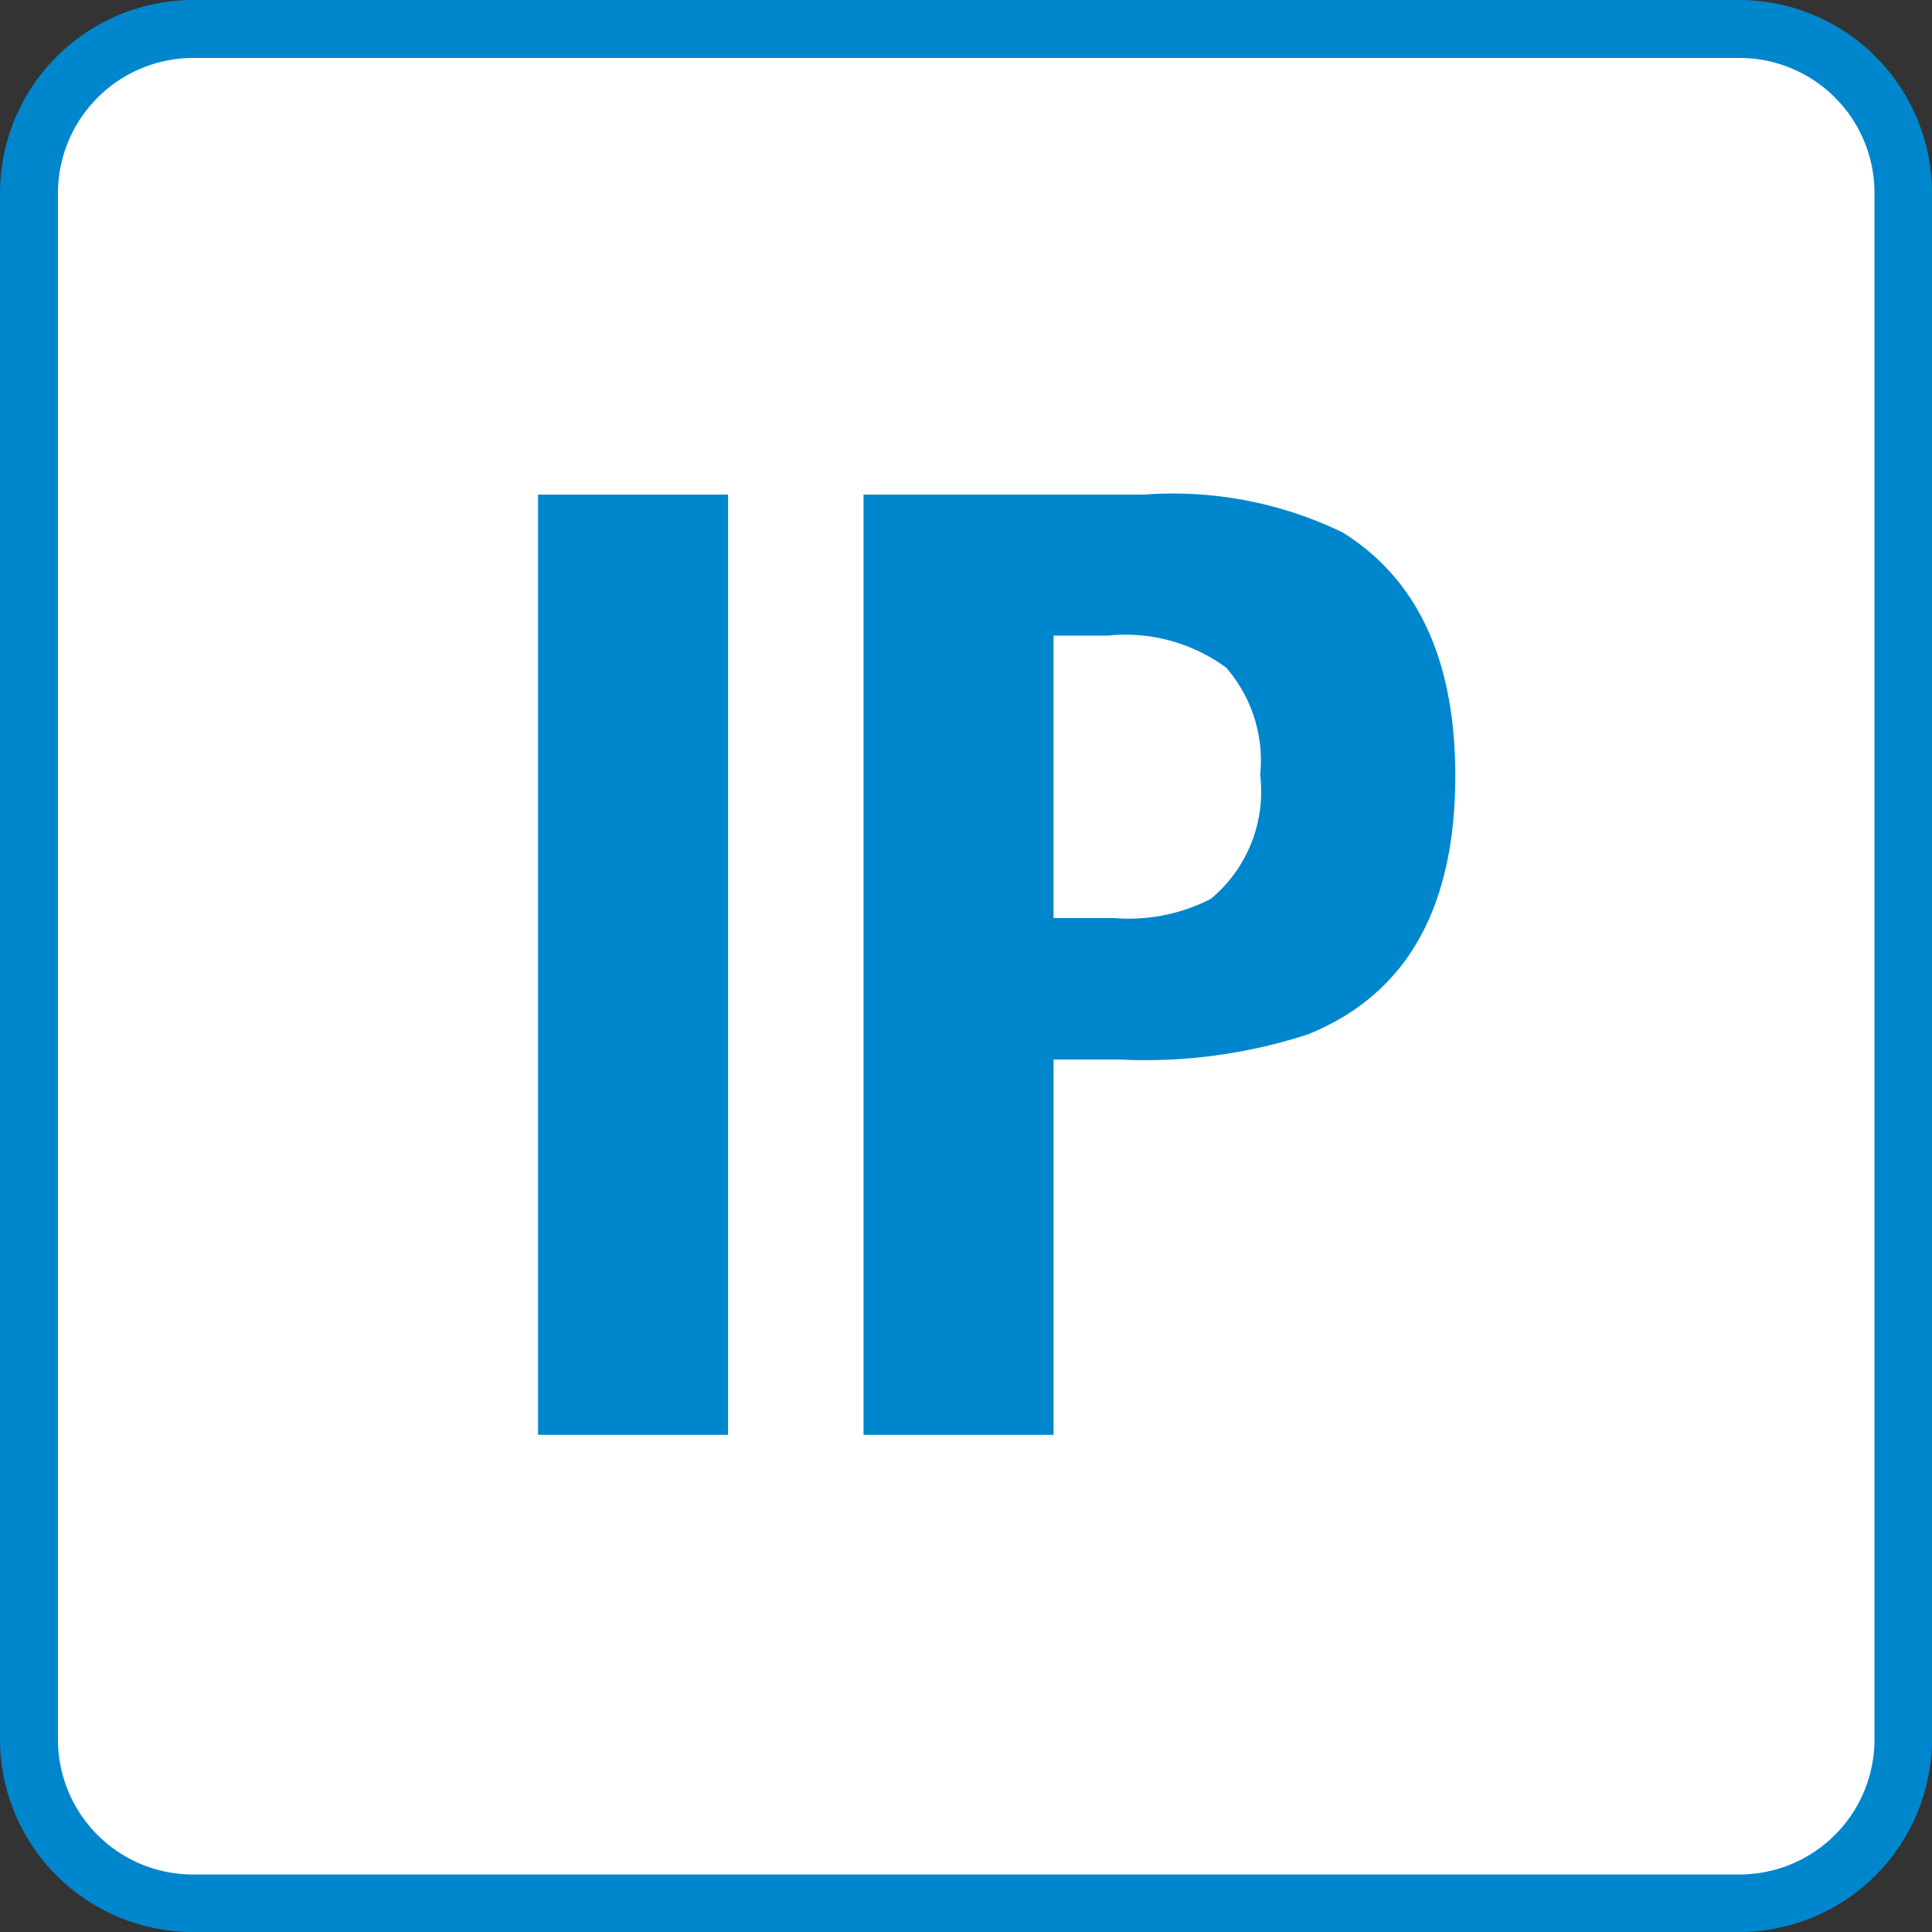
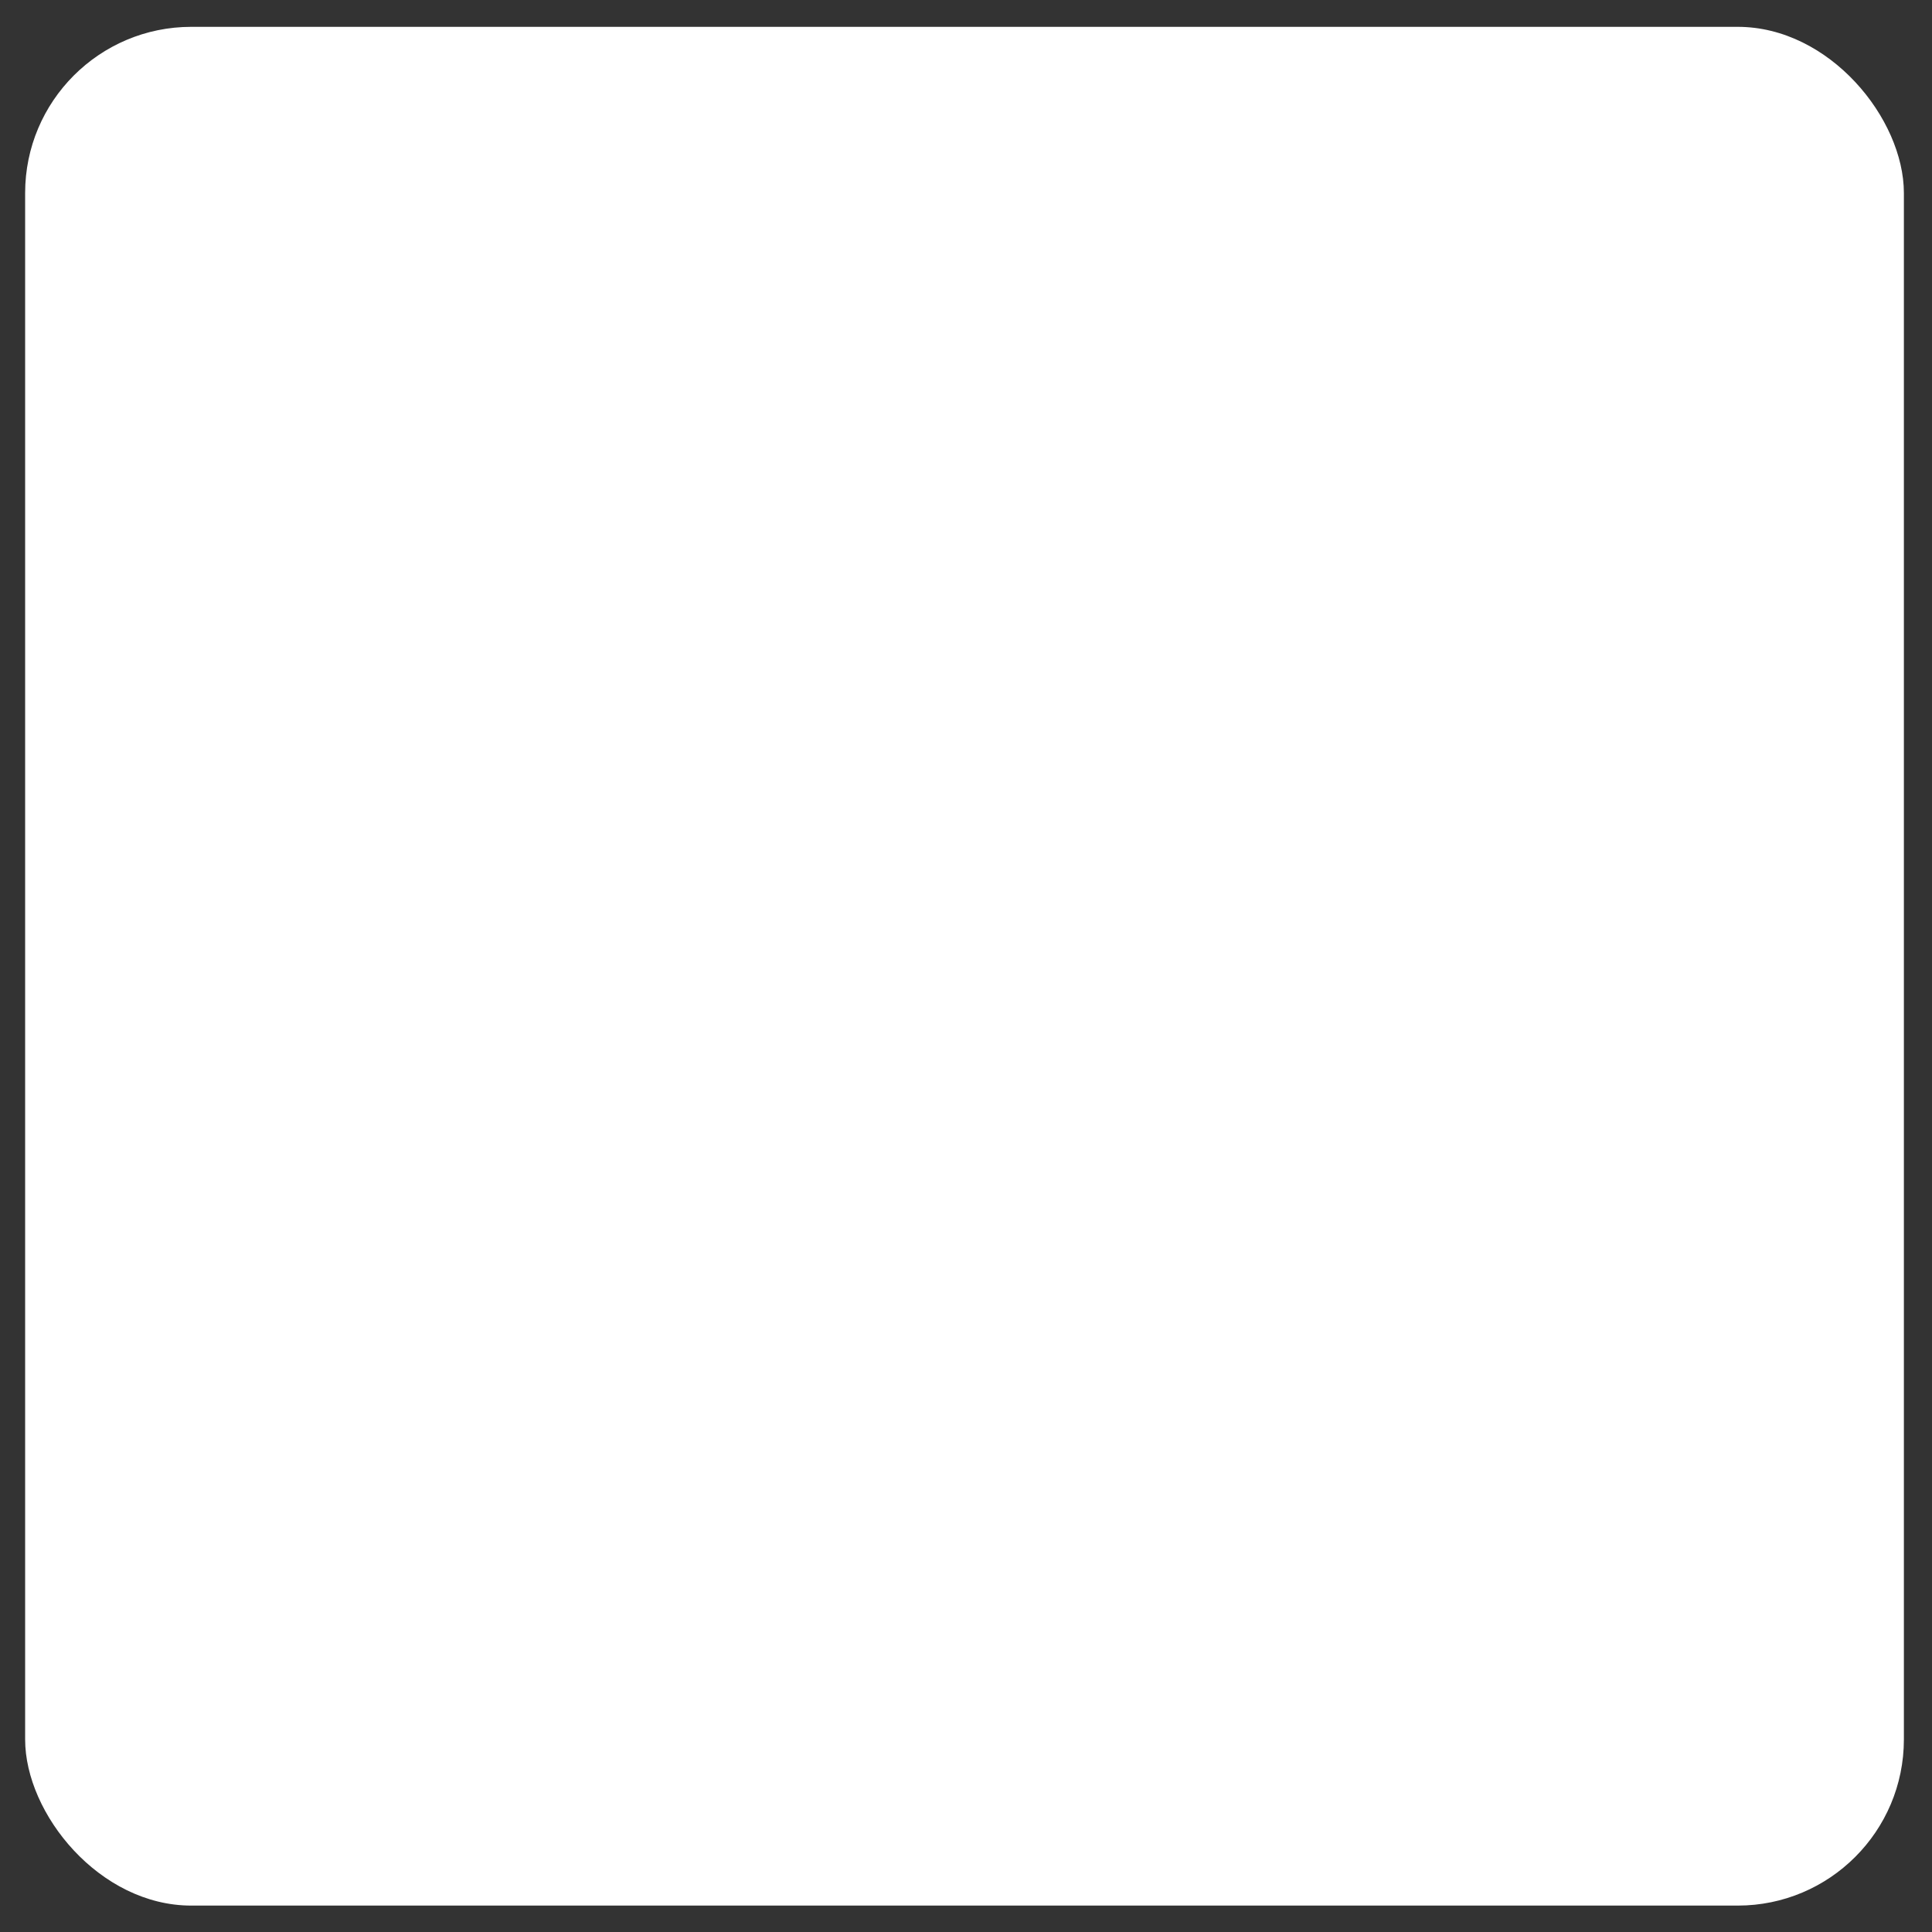
<svg xmlns="http://www.w3.org/2000/svg" id="IP" viewBox="0 0 45.35 45.35">
  <rect x="0" y="0" width="45.35" height="45.35" fill="#333333" stroke="none" />
  <defs>
    <style>.cls-1{fill:#fff;}.cls-2{fill:#0086cd;}</style>
  </defs>
  <title>HHT_ICO_GRE_IP-GENERAL_#SALL_#APR_#V1</title>
  <rect class="cls-1" x="0.59" y="0.63" width="44.1" height="44.1" rx="3.9" />
-   <path class="cls-2" d="M40.82,0H4.54A4.54,4.54,0,0,0,0,4.54V40.82a4.53,4.53,0,0,0,4.54,4.53H40.82a4.53,4.53,0,0,0,4.53-4.53V4.54A4.53,4.53,0,0,0,40.82,0ZM44,40.82A3.17,3.17,0,0,1,40.82,44H4.54a3.17,3.17,0,0,1-3.18-3.17V4.54A3.18,3.18,0,0,1,4.54,1.36H40.82A3.17,3.17,0,0,1,44,4.54Z" transform="translate(0 0)" />
-   <path class="cls-2" d="M12.63,11.61h4.46V33.68H12.63Z" transform="translate(0 0)" />
-   <path class="cls-2" d="M20.27,11.61h6.58a9.13,9.13,0,0,1,4.67.89q2.64,1.65,2.64,5.71c0,3.11-1.15,5.14-3.46,6.07a12.32,12.32,0,0,1-4.43.59H24.73v8.81H20.27Zm4.46,3.31v6.63h1.43a4.21,4.21,0,0,0,2.26-.45,3.27,3.27,0,0,0,1.16-2.91,3.32,3.32,0,0,0-.8-2.52A4,4,0,0,0,26,14.92Z" transform="translate(0 0)" />
</svg>